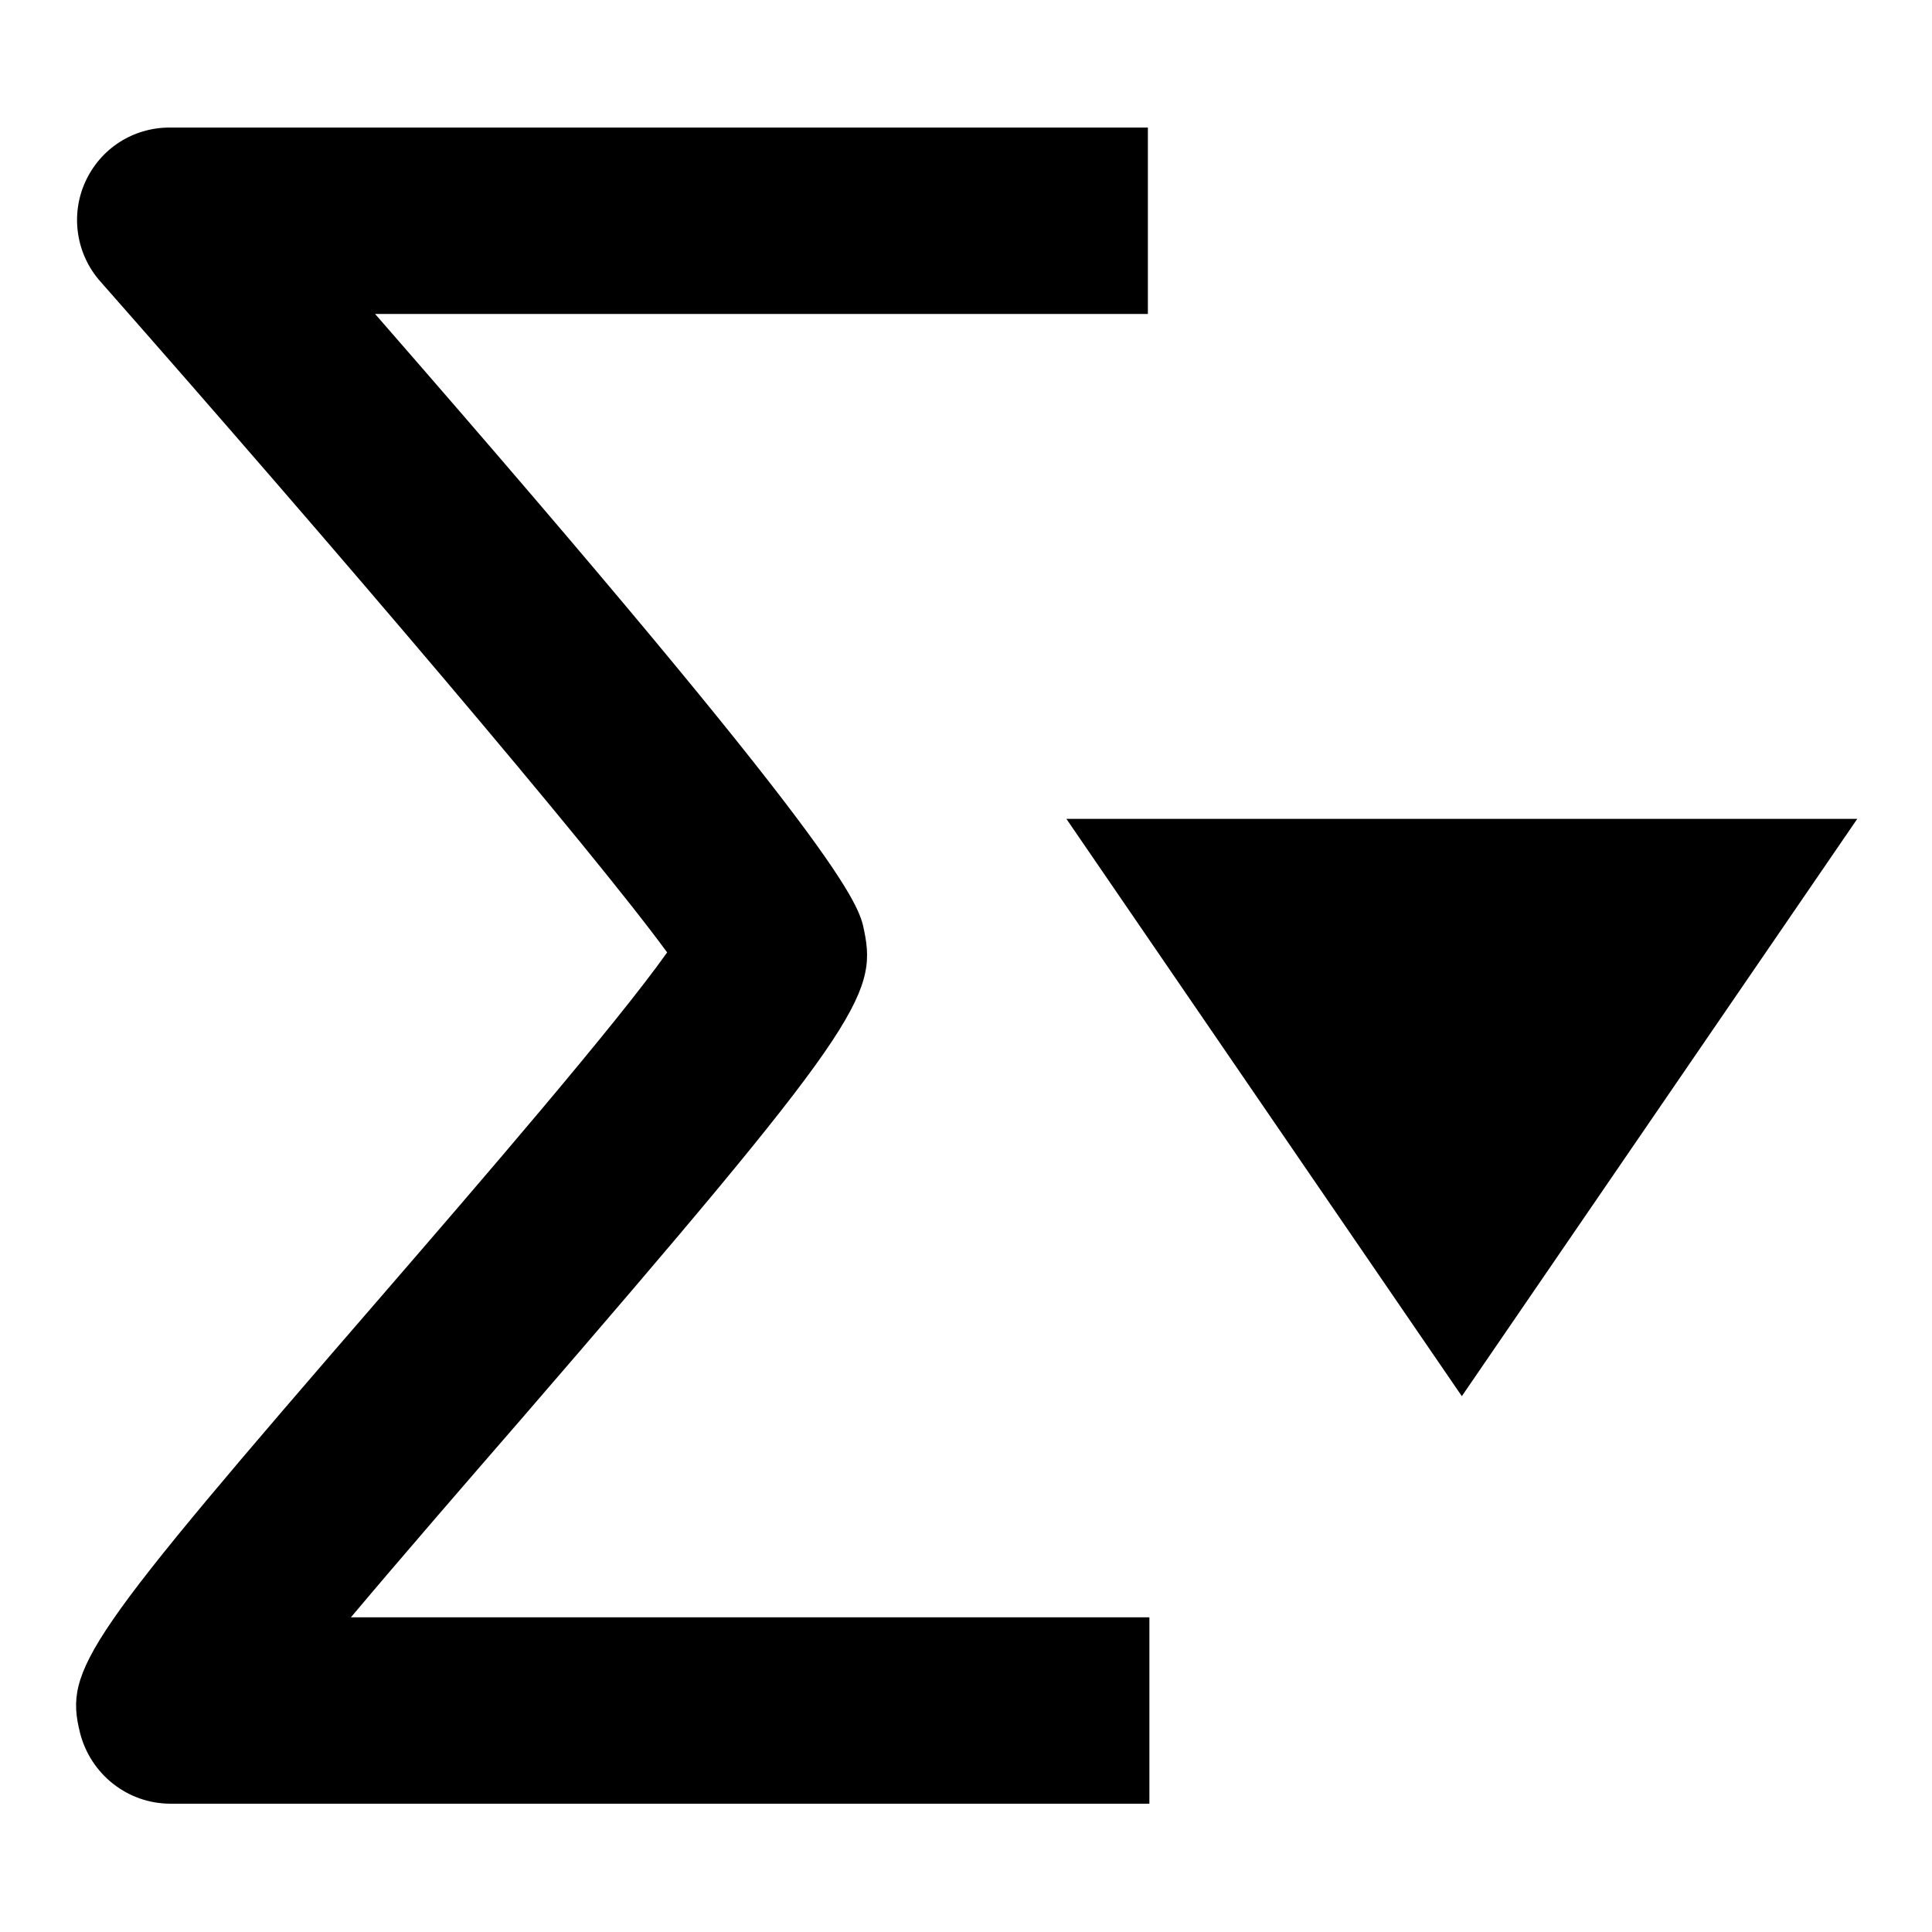
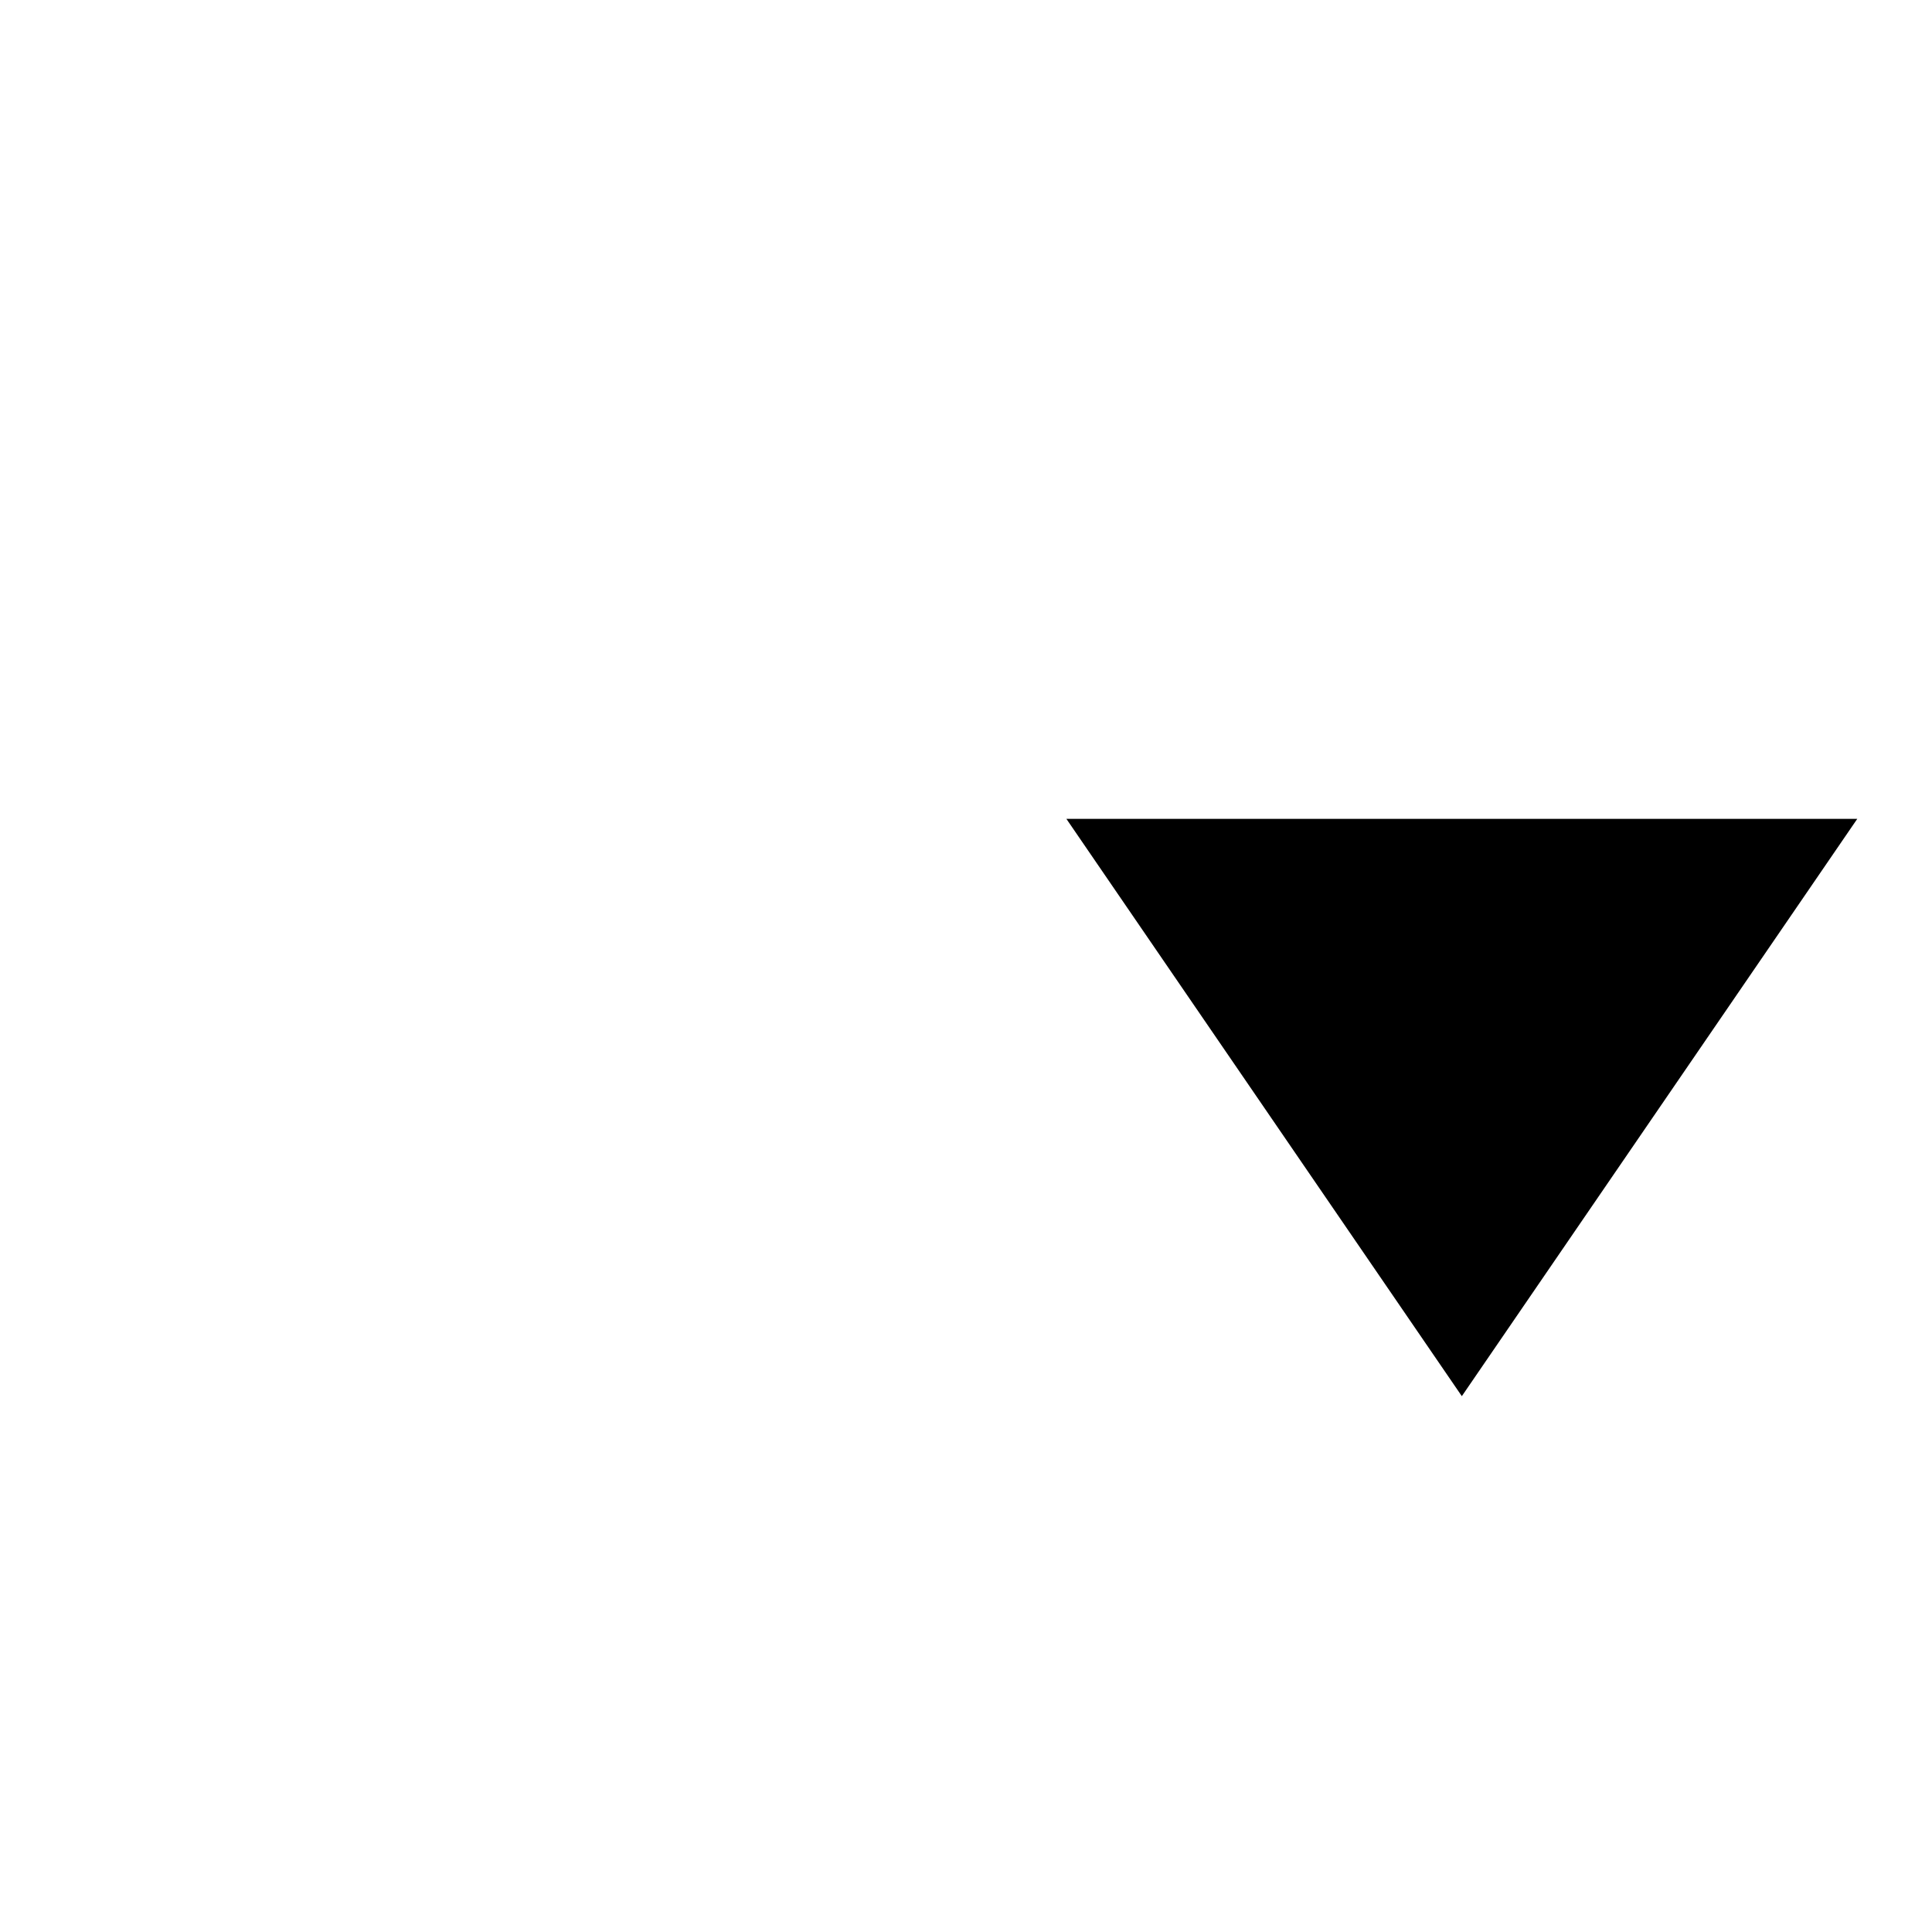
<svg xmlns="http://www.w3.org/2000/svg" version="1.1" x="0px" y="0px" viewBox="0 0 256 256" enable-background="new 0 0 256 256" xml:space="preserve">
  <g>
    <g>
-       <path fill="#000000" d="M69.1,188c44.5-51.5,47.2-56.1,45.4-64.7c-0.7-3.5-2-9.7-64.8-81.7h102.4V16.9H22.5c-4.9,0-9.2,2.8-11.2,7.2c-2,4.4-1.2,9.6,2,13.2c31.1,35.3,65,75.1,75.1,88.9c-6.8,9.6-25.1,30.8-37.9,45.6c-39.4,45.5-42,49.3-39.9,57.8c1.4,5.5,6.3,9.4,12,9.4h129.7v-24.7H46.5C53.4,206.1,61.9,196.3,69.1,188z" />
-       <path fill="#000000" d="M141.3,108.5l52.4,76.5l52.4-76.5H141.3z" />
+       <path fill="#000000" d="M141.3,108.5l52.4,76.5l52.4-76.5H141.3" />
    </g>
  </g>
</svg>